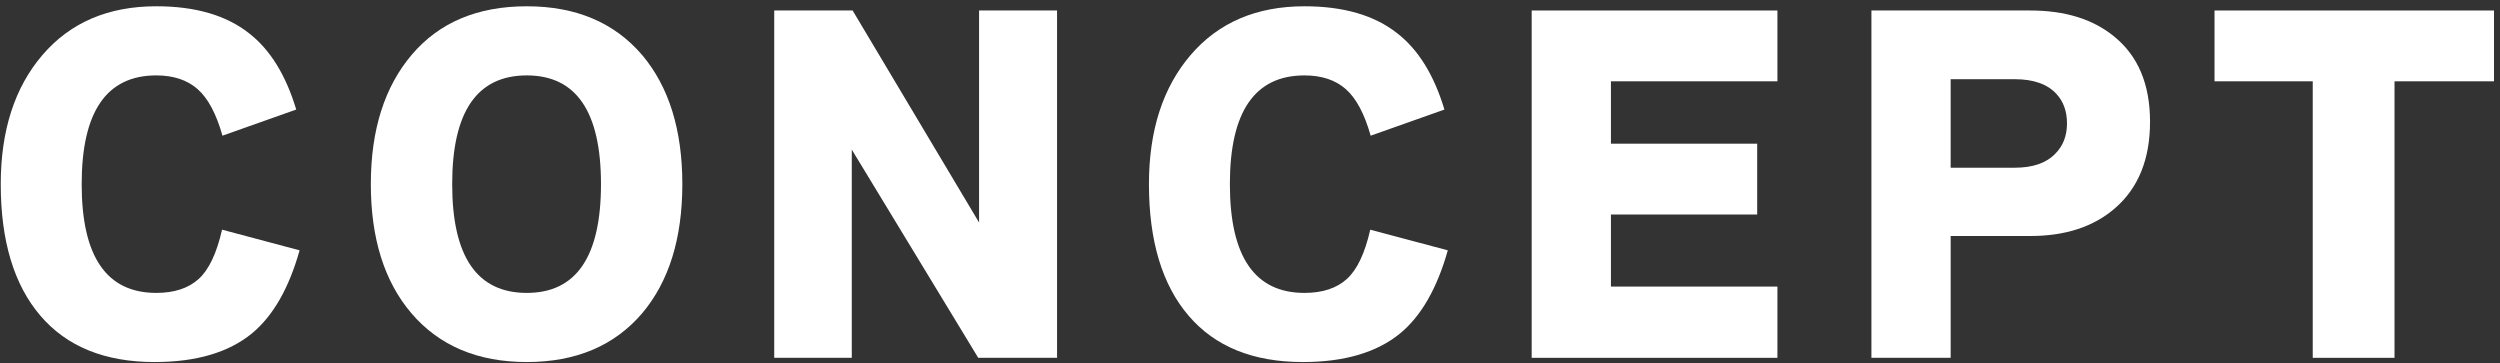
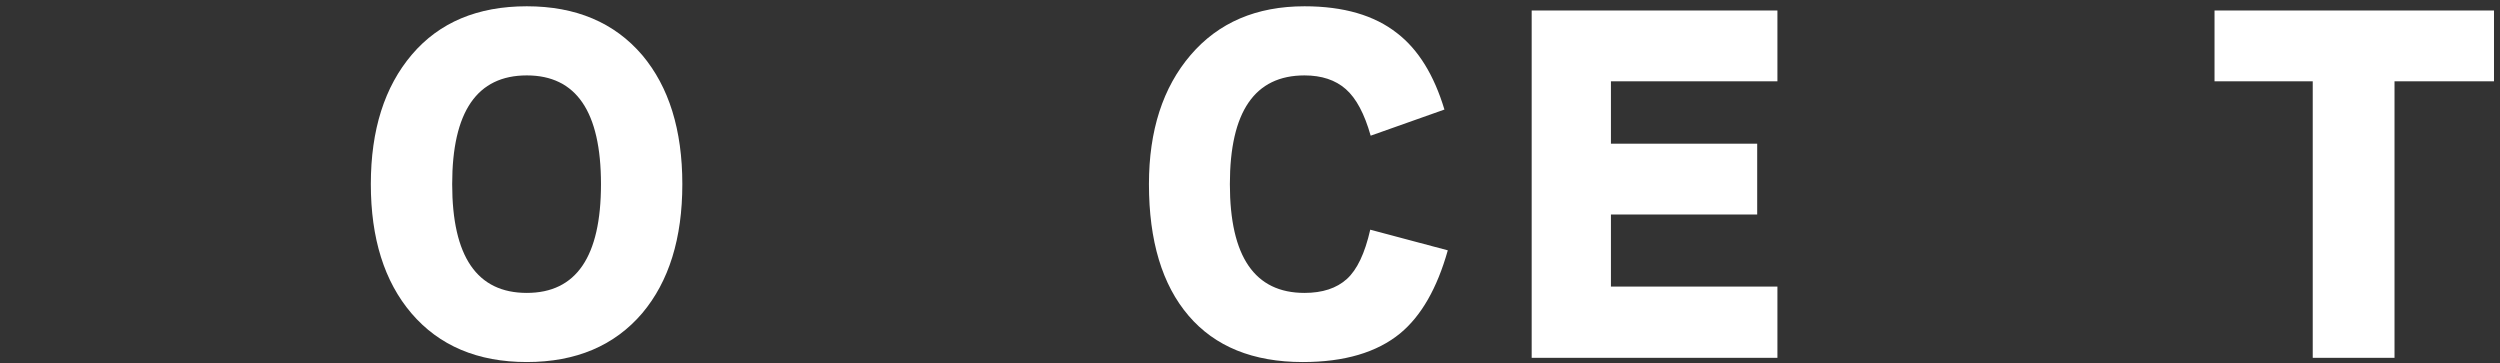
<svg xmlns="http://www.w3.org/2000/svg" id="_レイヤー_1" viewBox="0 0 344 50">
  <rect x="0" y="0" width="344" height="50" fill="#333333" stroke="none" />
  <defs>
    <style>.cls-1{fill:#fff;stroke-width:0px;}</style>
  </defs>
-   <path class="cls-1" d="m41.225,34.446c-1.47,5.22-3.654,9.029-6.554,11.426-3.21,2.629-7.676,3.944-13.398,3.944-6.844,0-12.084-2.127-15.718-6.38C1.92,39.183.103,33.151.103,25.34.103,17.955,2.017,12.029,5.845,7.564,9.673,3.097,14.893.864,21.505.864c5.374,0,9.628,1.238,12.76,3.712,2.9,2.243,5.065,5.742,6.496,10.498l-10.15,3.596c-.851-3.016-1.992-5.152-3.422-6.409-1.431-1.256-3.326-1.885-5.684-1.885-6.844,0-10.266,4.988-10.266,14.964s3.422,14.964,10.266,14.964c2.474,0,4.417-.638,5.829-1.914,1.411-1.276,2.484-3.538,3.219-6.786l10.672,2.842Z" />
  <path class="cls-1" d="m93.889,25.34c0,7.463-1.837,13.379-5.51,17.748-3.828,4.485-9.126,6.728-15.892,6.728s-12.064-2.243-15.892-6.728c-3.712-4.369-5.568-10.285-5.568-17.748s1.885-13.407,5.655-17.835c3.77-4.427,9.038-6.641,15.805-6.641s12.064,2.243,15.892,6.728c3.673,4.37,5.51,10.286,5.51,17.748Zm-11.194,0c0-9.976-3.403-14.964-10.208-14.964-6.844,0-10.266,4.988-10.266,14.964s3.422,14.964,10.266,14.964c6.805,0,10.208-4.988,10.208-14.964Z" />
-   <path class="cls-1" d="m145.451,49.236h-10.846l-17.4-28.652v28.652h-10.672V1.444h10.788l17.4,29.174V1.444h10.73v47.792Z" />
  <path class="cls-1" d="m199.217,34.446c-1.47,5.22-3.654,9.029-6.554,11.426-3.21,2.629-7.676,3.944-13.398,3.944-6.844,0-12.084-2.127-15.718-6.38-3.635-4.253-5.452-10.285-5.452-18.096,0-7.385,1.914-13.311,5.742-17.777,3.828-4.466,9.048-6.699,15.66-6.699,5.374,0,9.628,1.238,12.76,3.712,2.9,2.243,5.065,5.742,6.496,10.498l-10.15,3.596c-.851-3.016-1.992-5.152-3.422-6.409-1.431-1.256-3.326-1.885-5.684-1.885-6.844,0-10.266,4.988-10.266,14.964s3.422,14.964,10.266,14.964c2.474,0,4.417-.638,5.829-1.914,1.411-1.276,2.484-3.538,3.219-6.786l10.672,2.842Z" />
  <path class="cls-1" d="m244.573,49.236h-33.814V1.444h33.814v9.744h-22.91v8.584h20.126v9.744h-20.126v9.918h22.91v9.802Z" />
-   <path class="cls-1" d="m295.845,16.756c0,5.143-1.605,9.106-4.814,11.89-2.939,2.552-6.825,3.828-11.658,3.828h-10.962v16.762h-10.904V1.444h21.866c4.756,0,8.584,1.18,11.484,3.538,3.325,2.668,4.988,6.593,4.988,11.774Zm-11.426.232c0-1.662-.484-3.016-1.45-4.06-1.238-1.353-3.152-2.03-5.742-2.03h-8.816v12.18h8.816c2.474,0,4.33-.638,5.568-1.914,1.082-1.082,1.624-2.474,1.624-4.176Z" />
  <path class="cls-1" d="m343.173,11.188h-13.688v38.048h-11.252V11.188h-13.514V1.444h38.454v9.744Z" />
</svg>